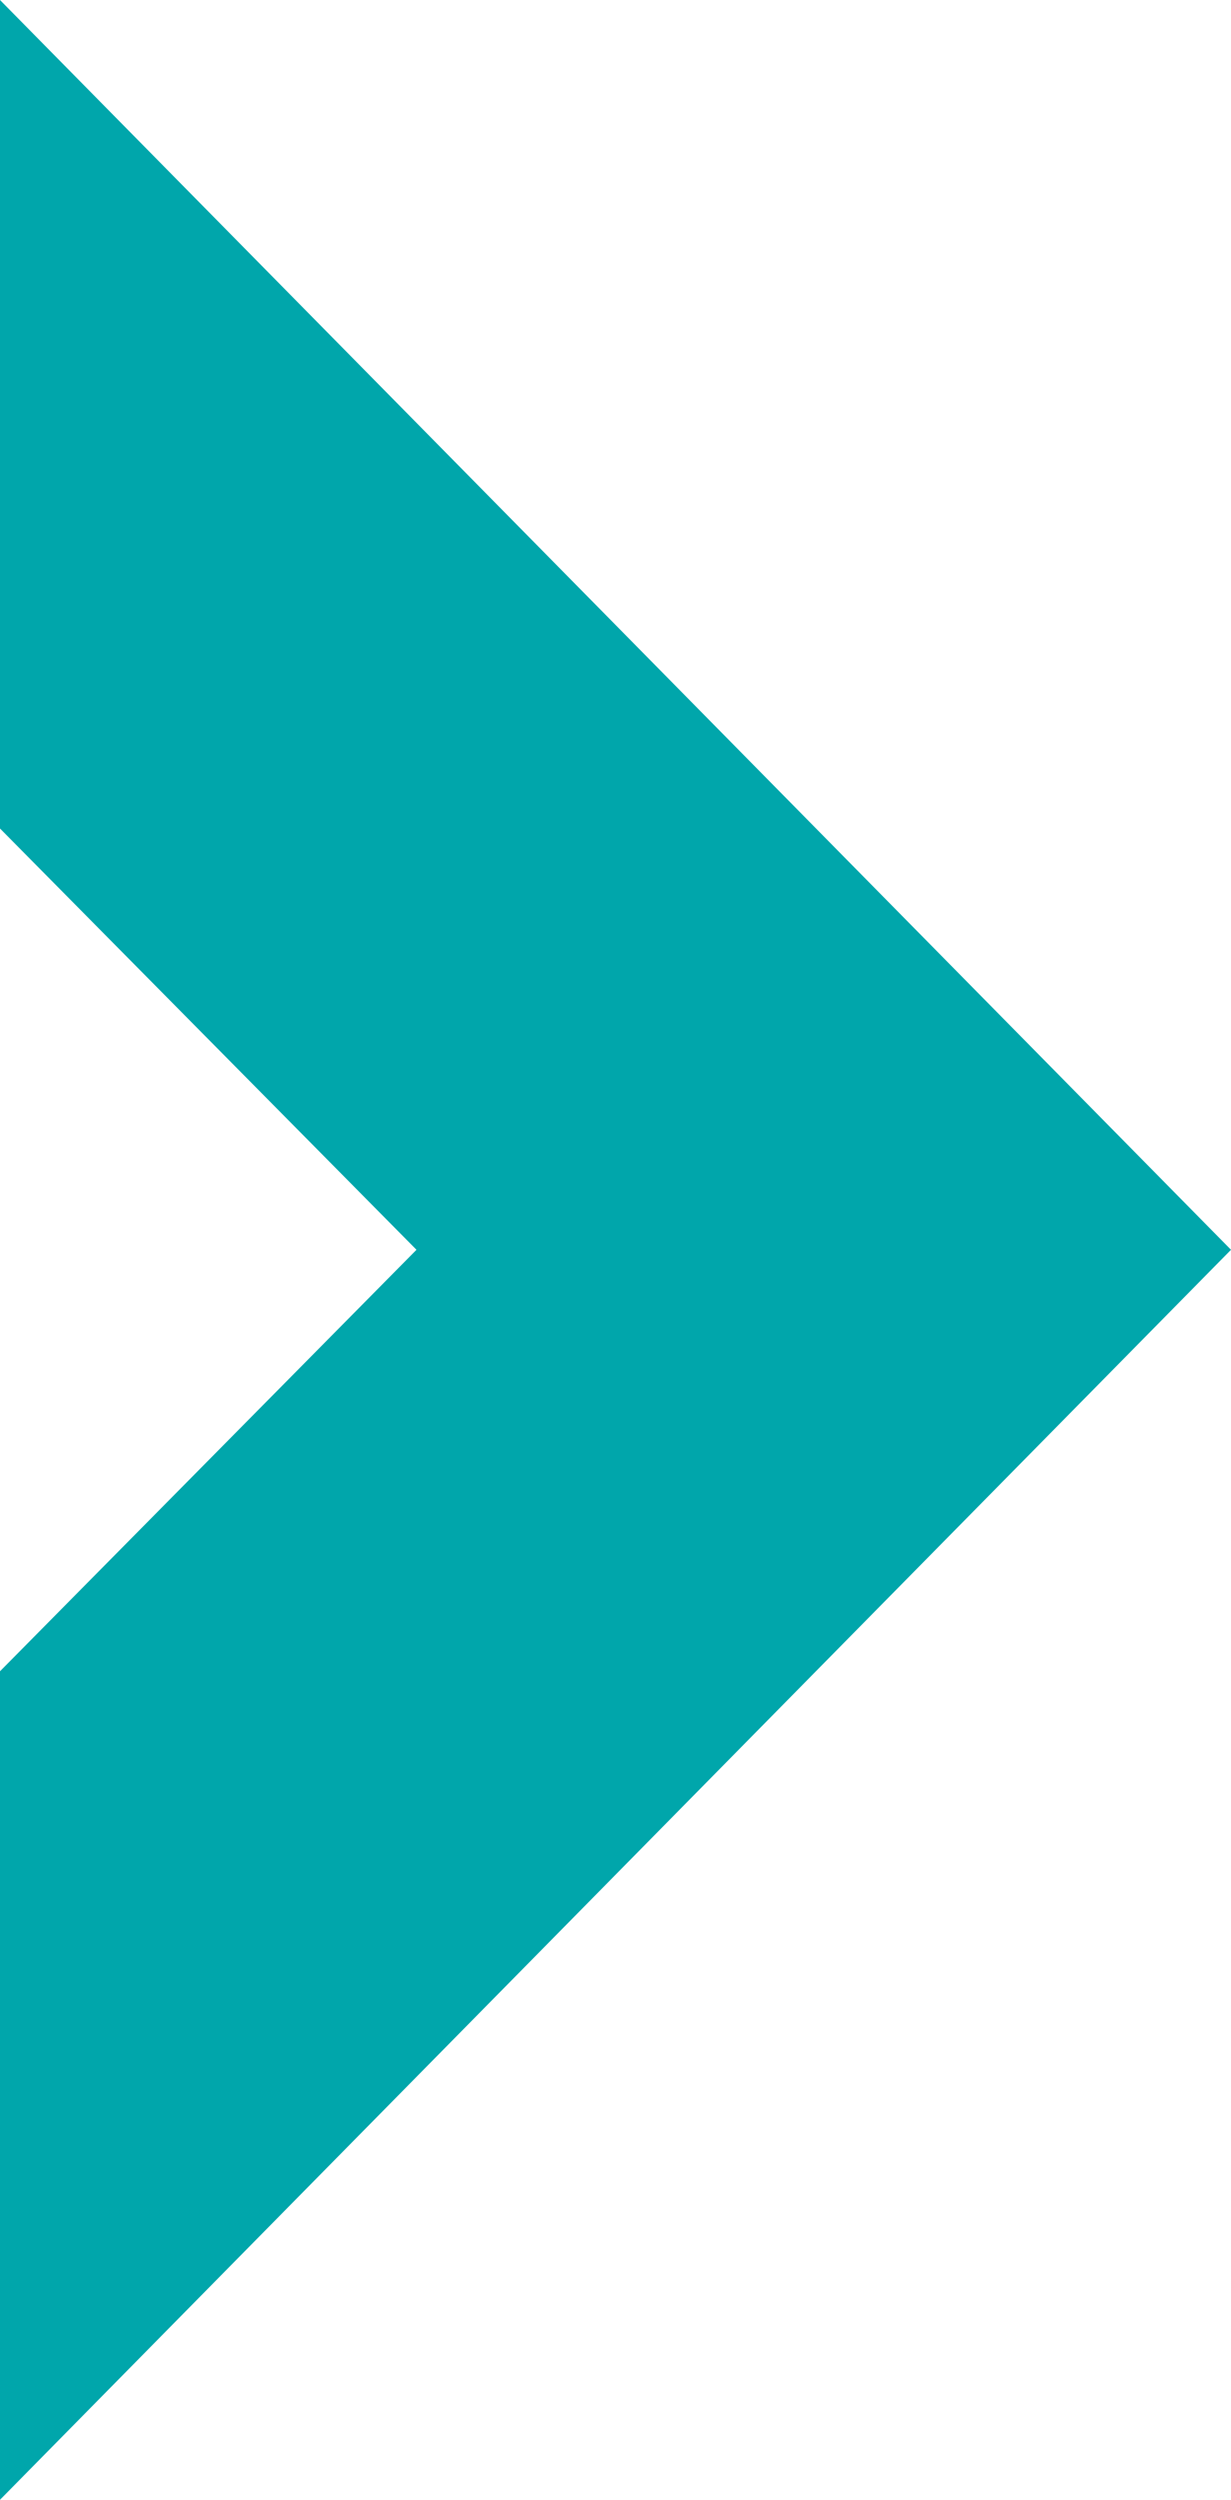
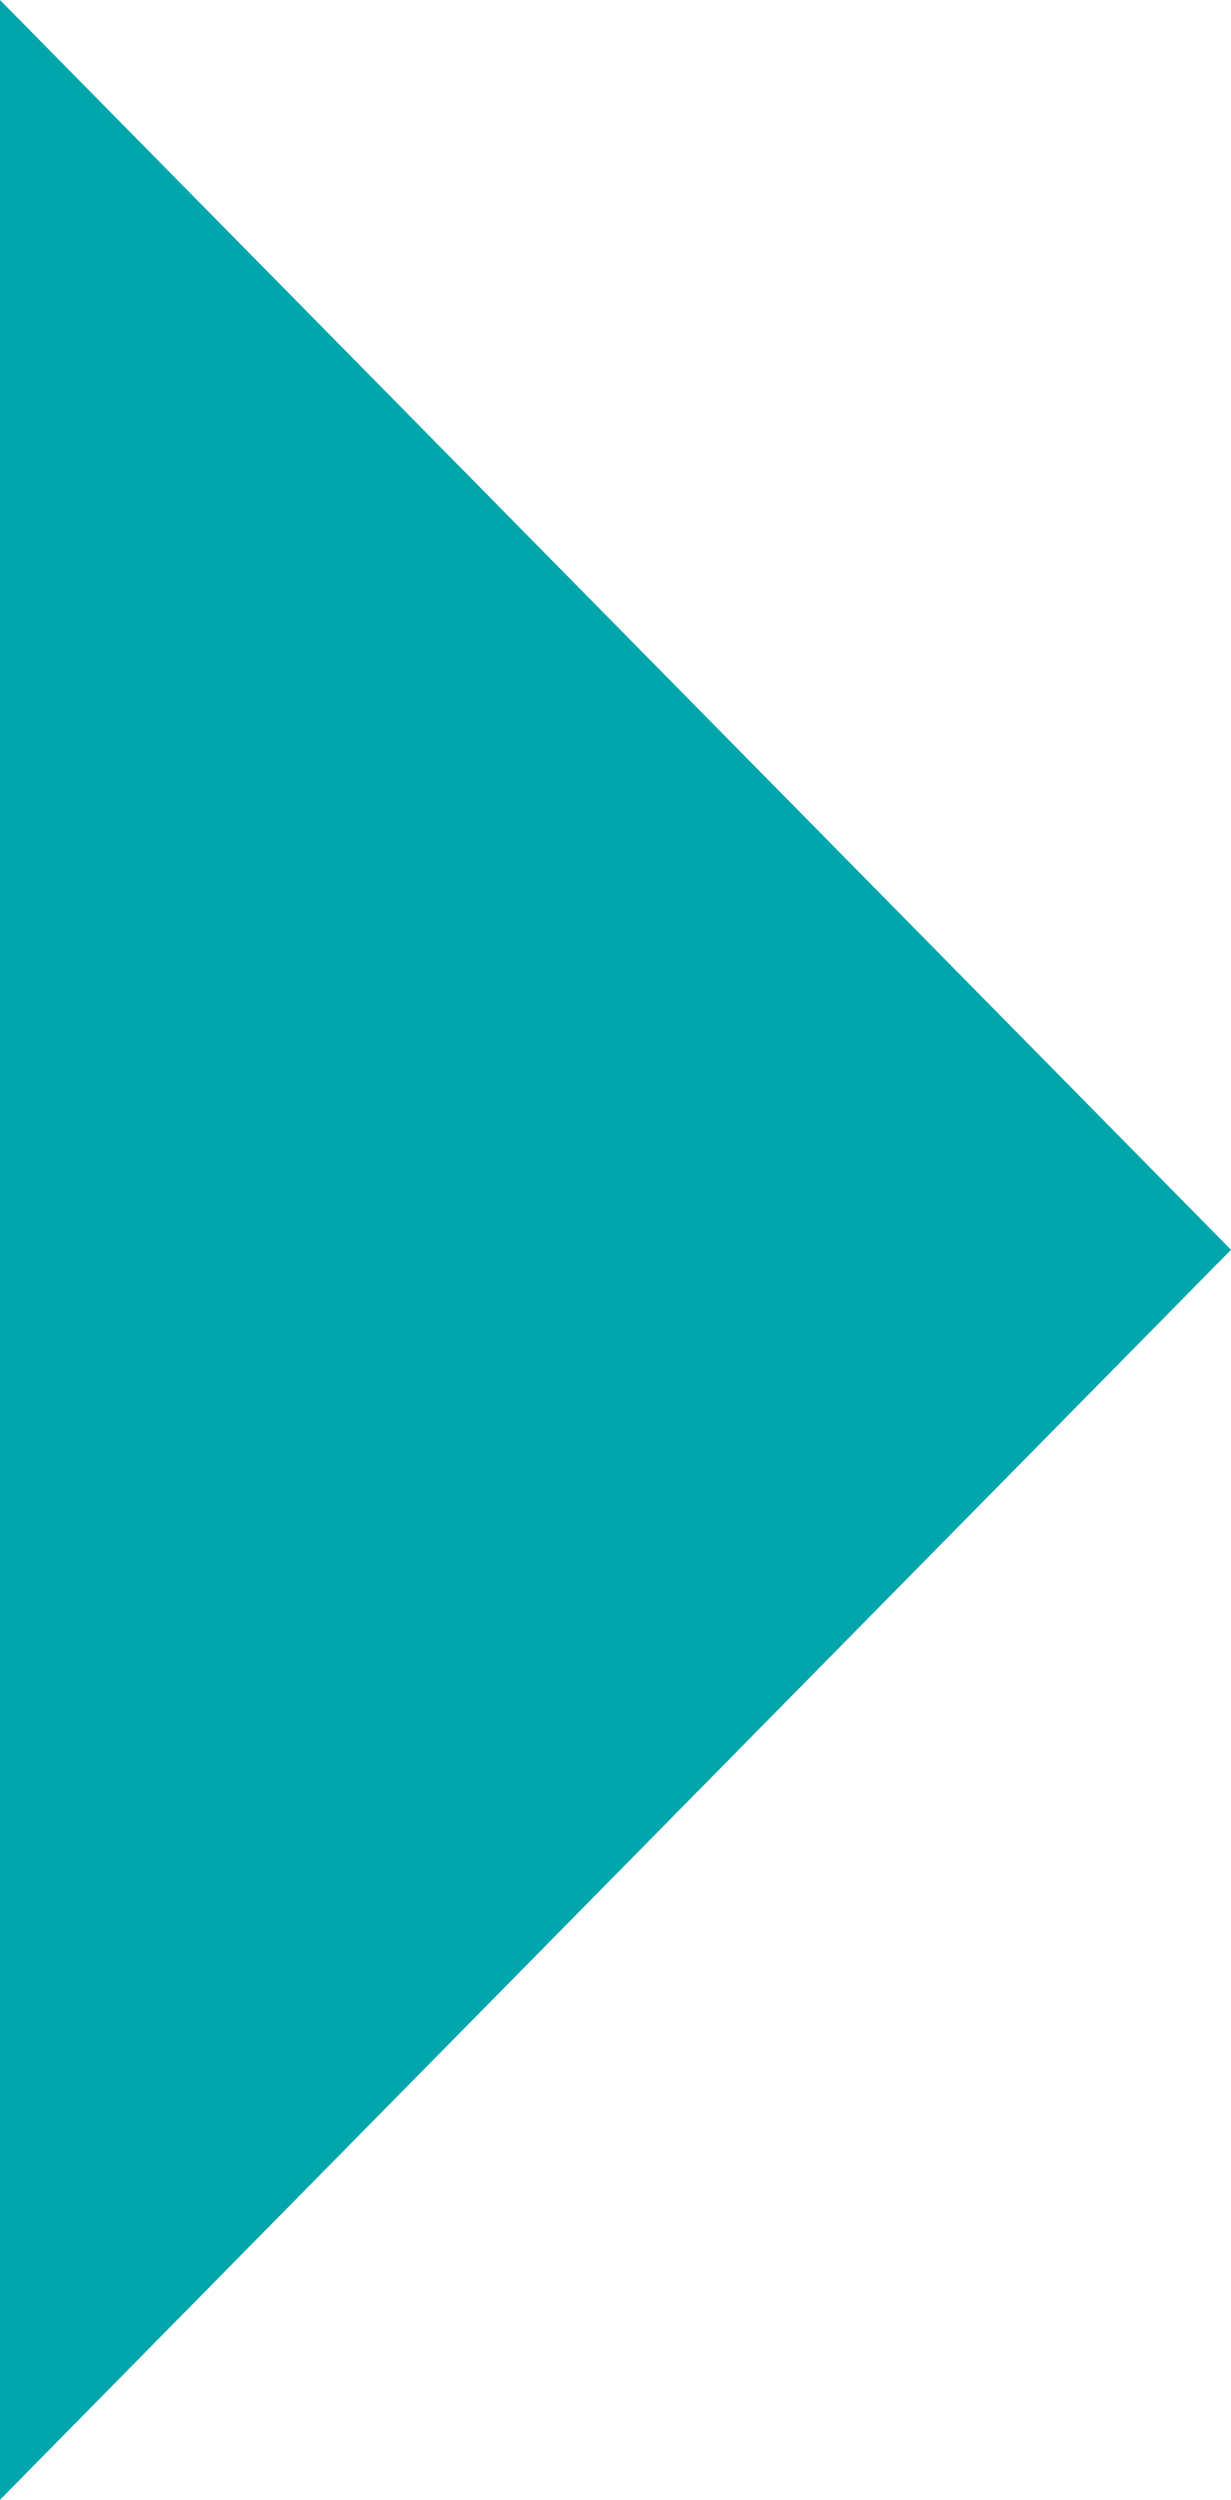
<svg xmlns="http://www.w3.org/2000/svg" version="1.1" viewBox="0 0 586.7 1190.9">
  <defs>
    <style>
      .cls-1 {
        fill: #00a6ab;
      }
    </style>
  </defs>
  <g>
    <g id="Ebene_1">
-       <path id="Vereinigungsmenge_1" class="cls-1" d="M0,796.2l198.5-200.8L0,394.7V0l586.7,595.4L0,1190.9v-394.7Z" />
+       <path id="Vereinigungsmenge_1" class="cls-1" d="M0,796.2L0,394.7V0l586.7,595.4L0,1190.9v-394.7Z" />
    </g>
  </g>
</svg>